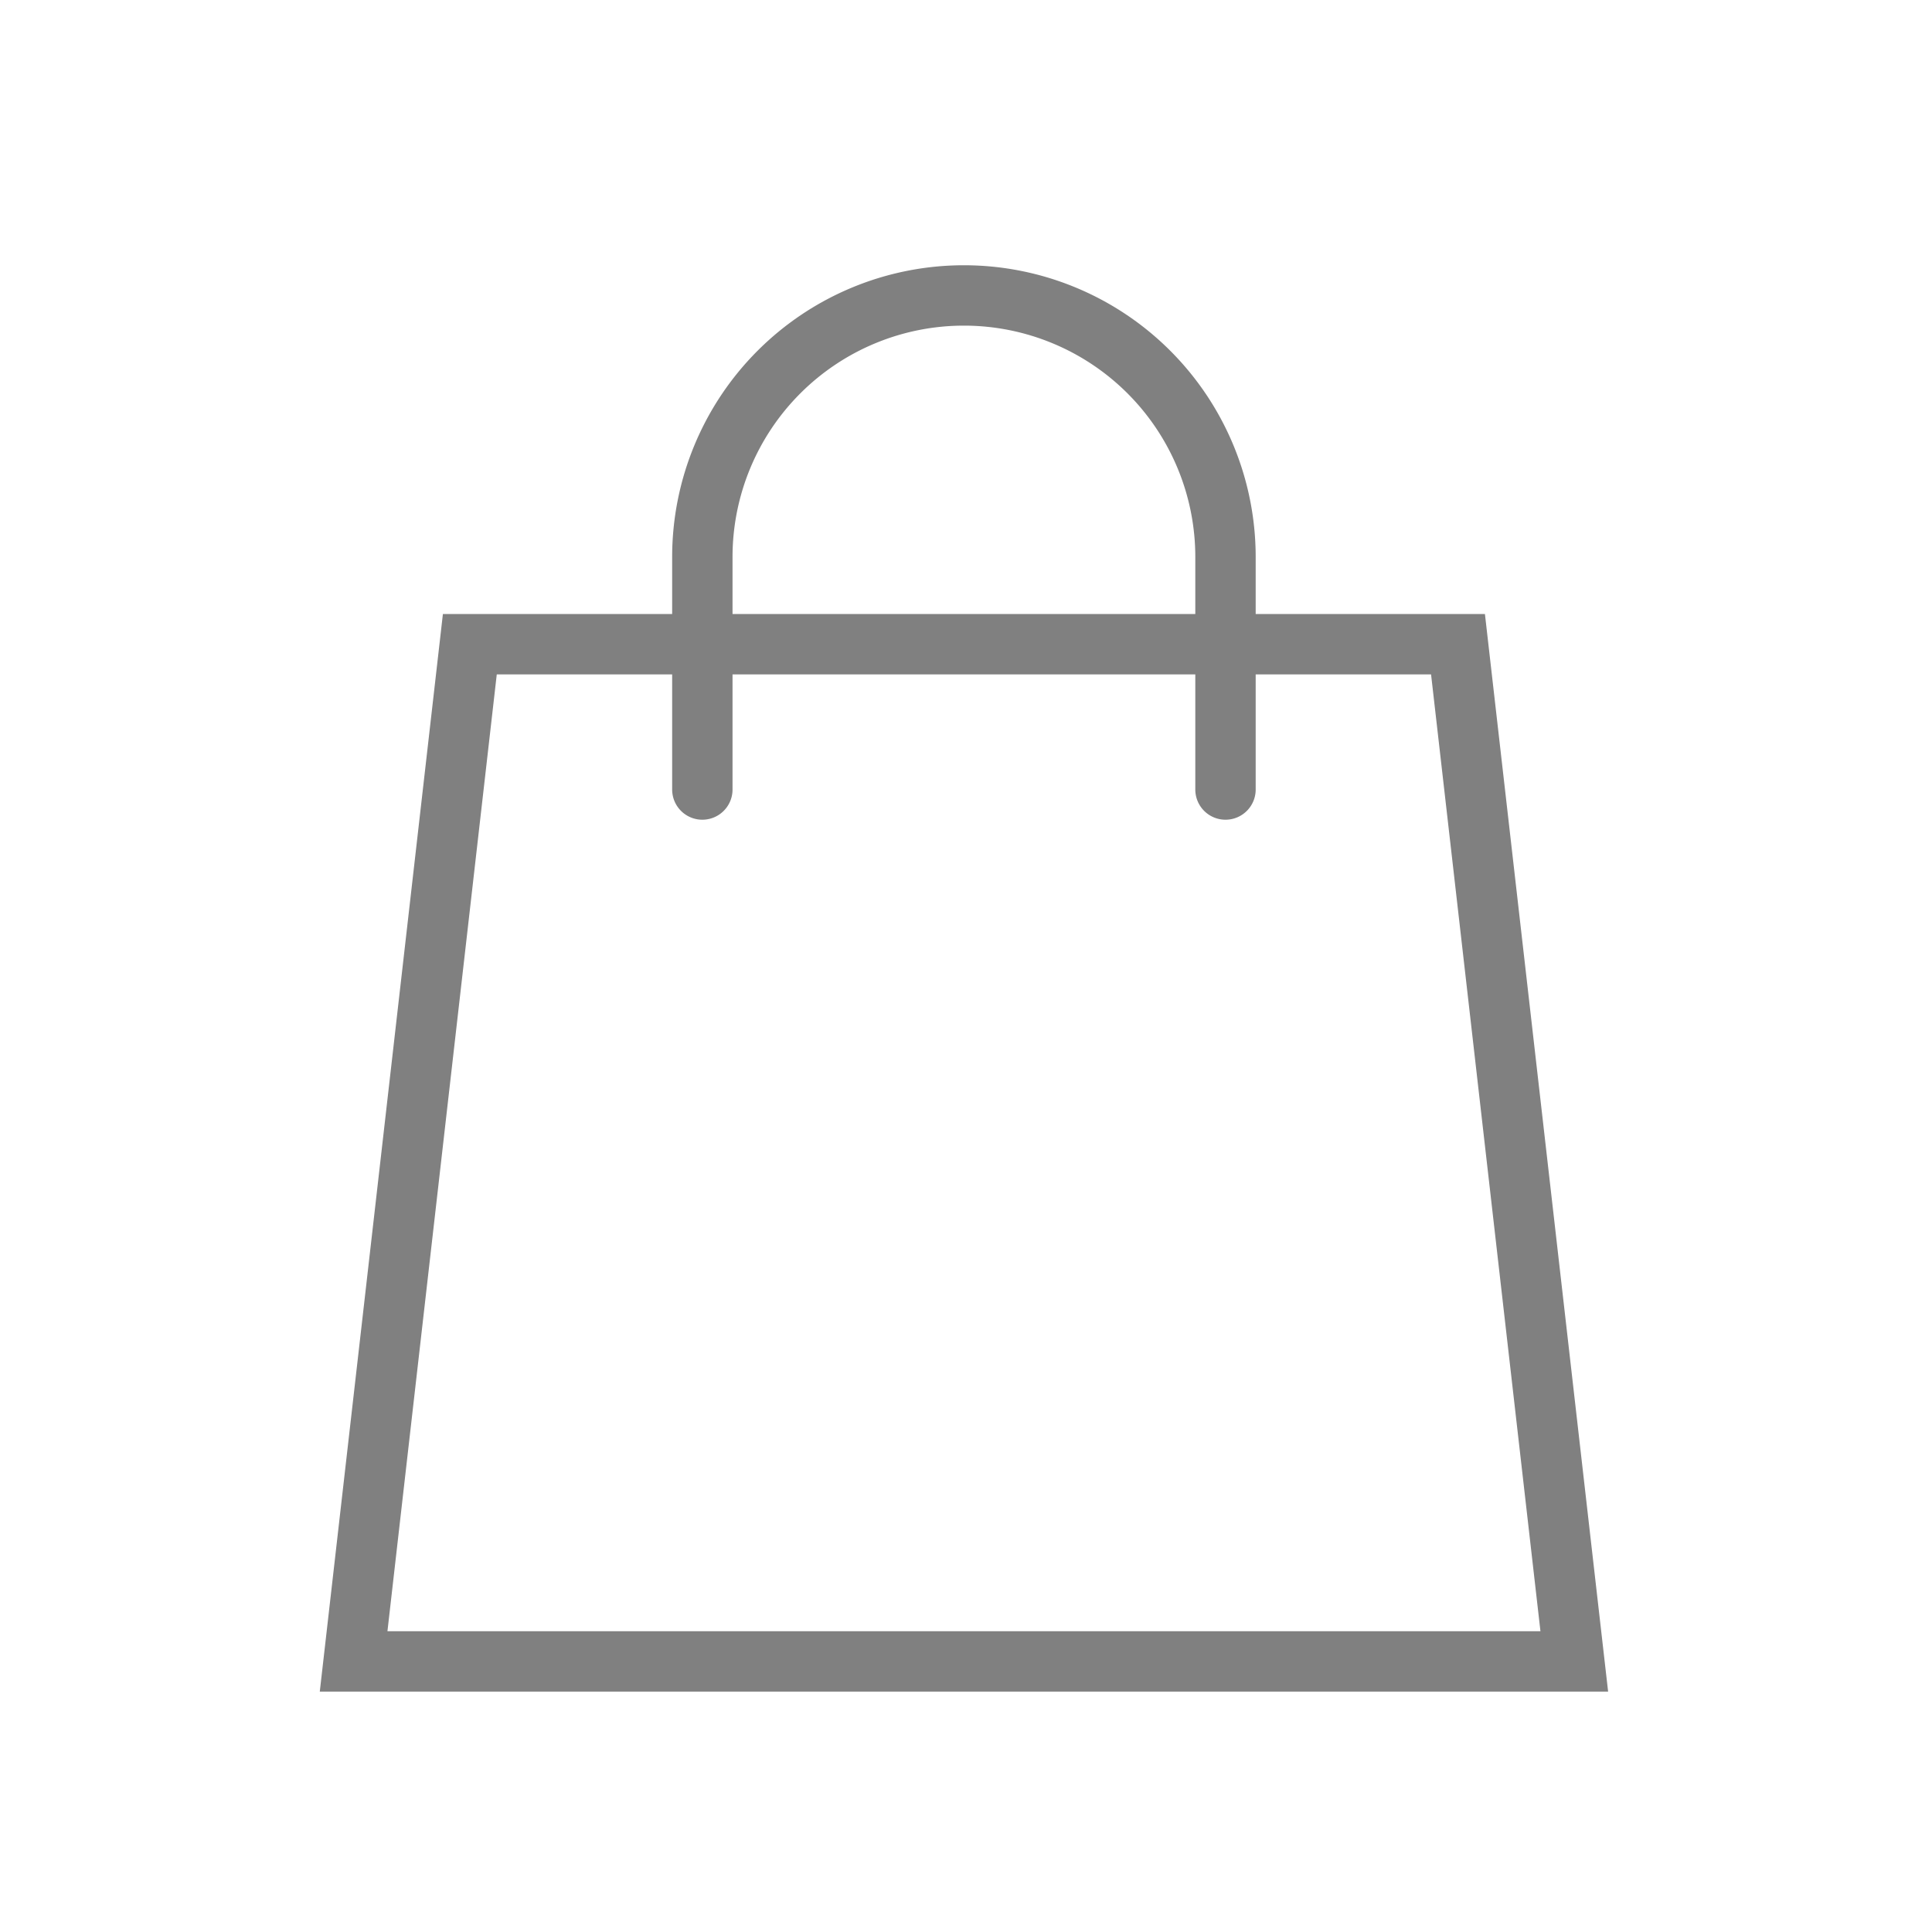
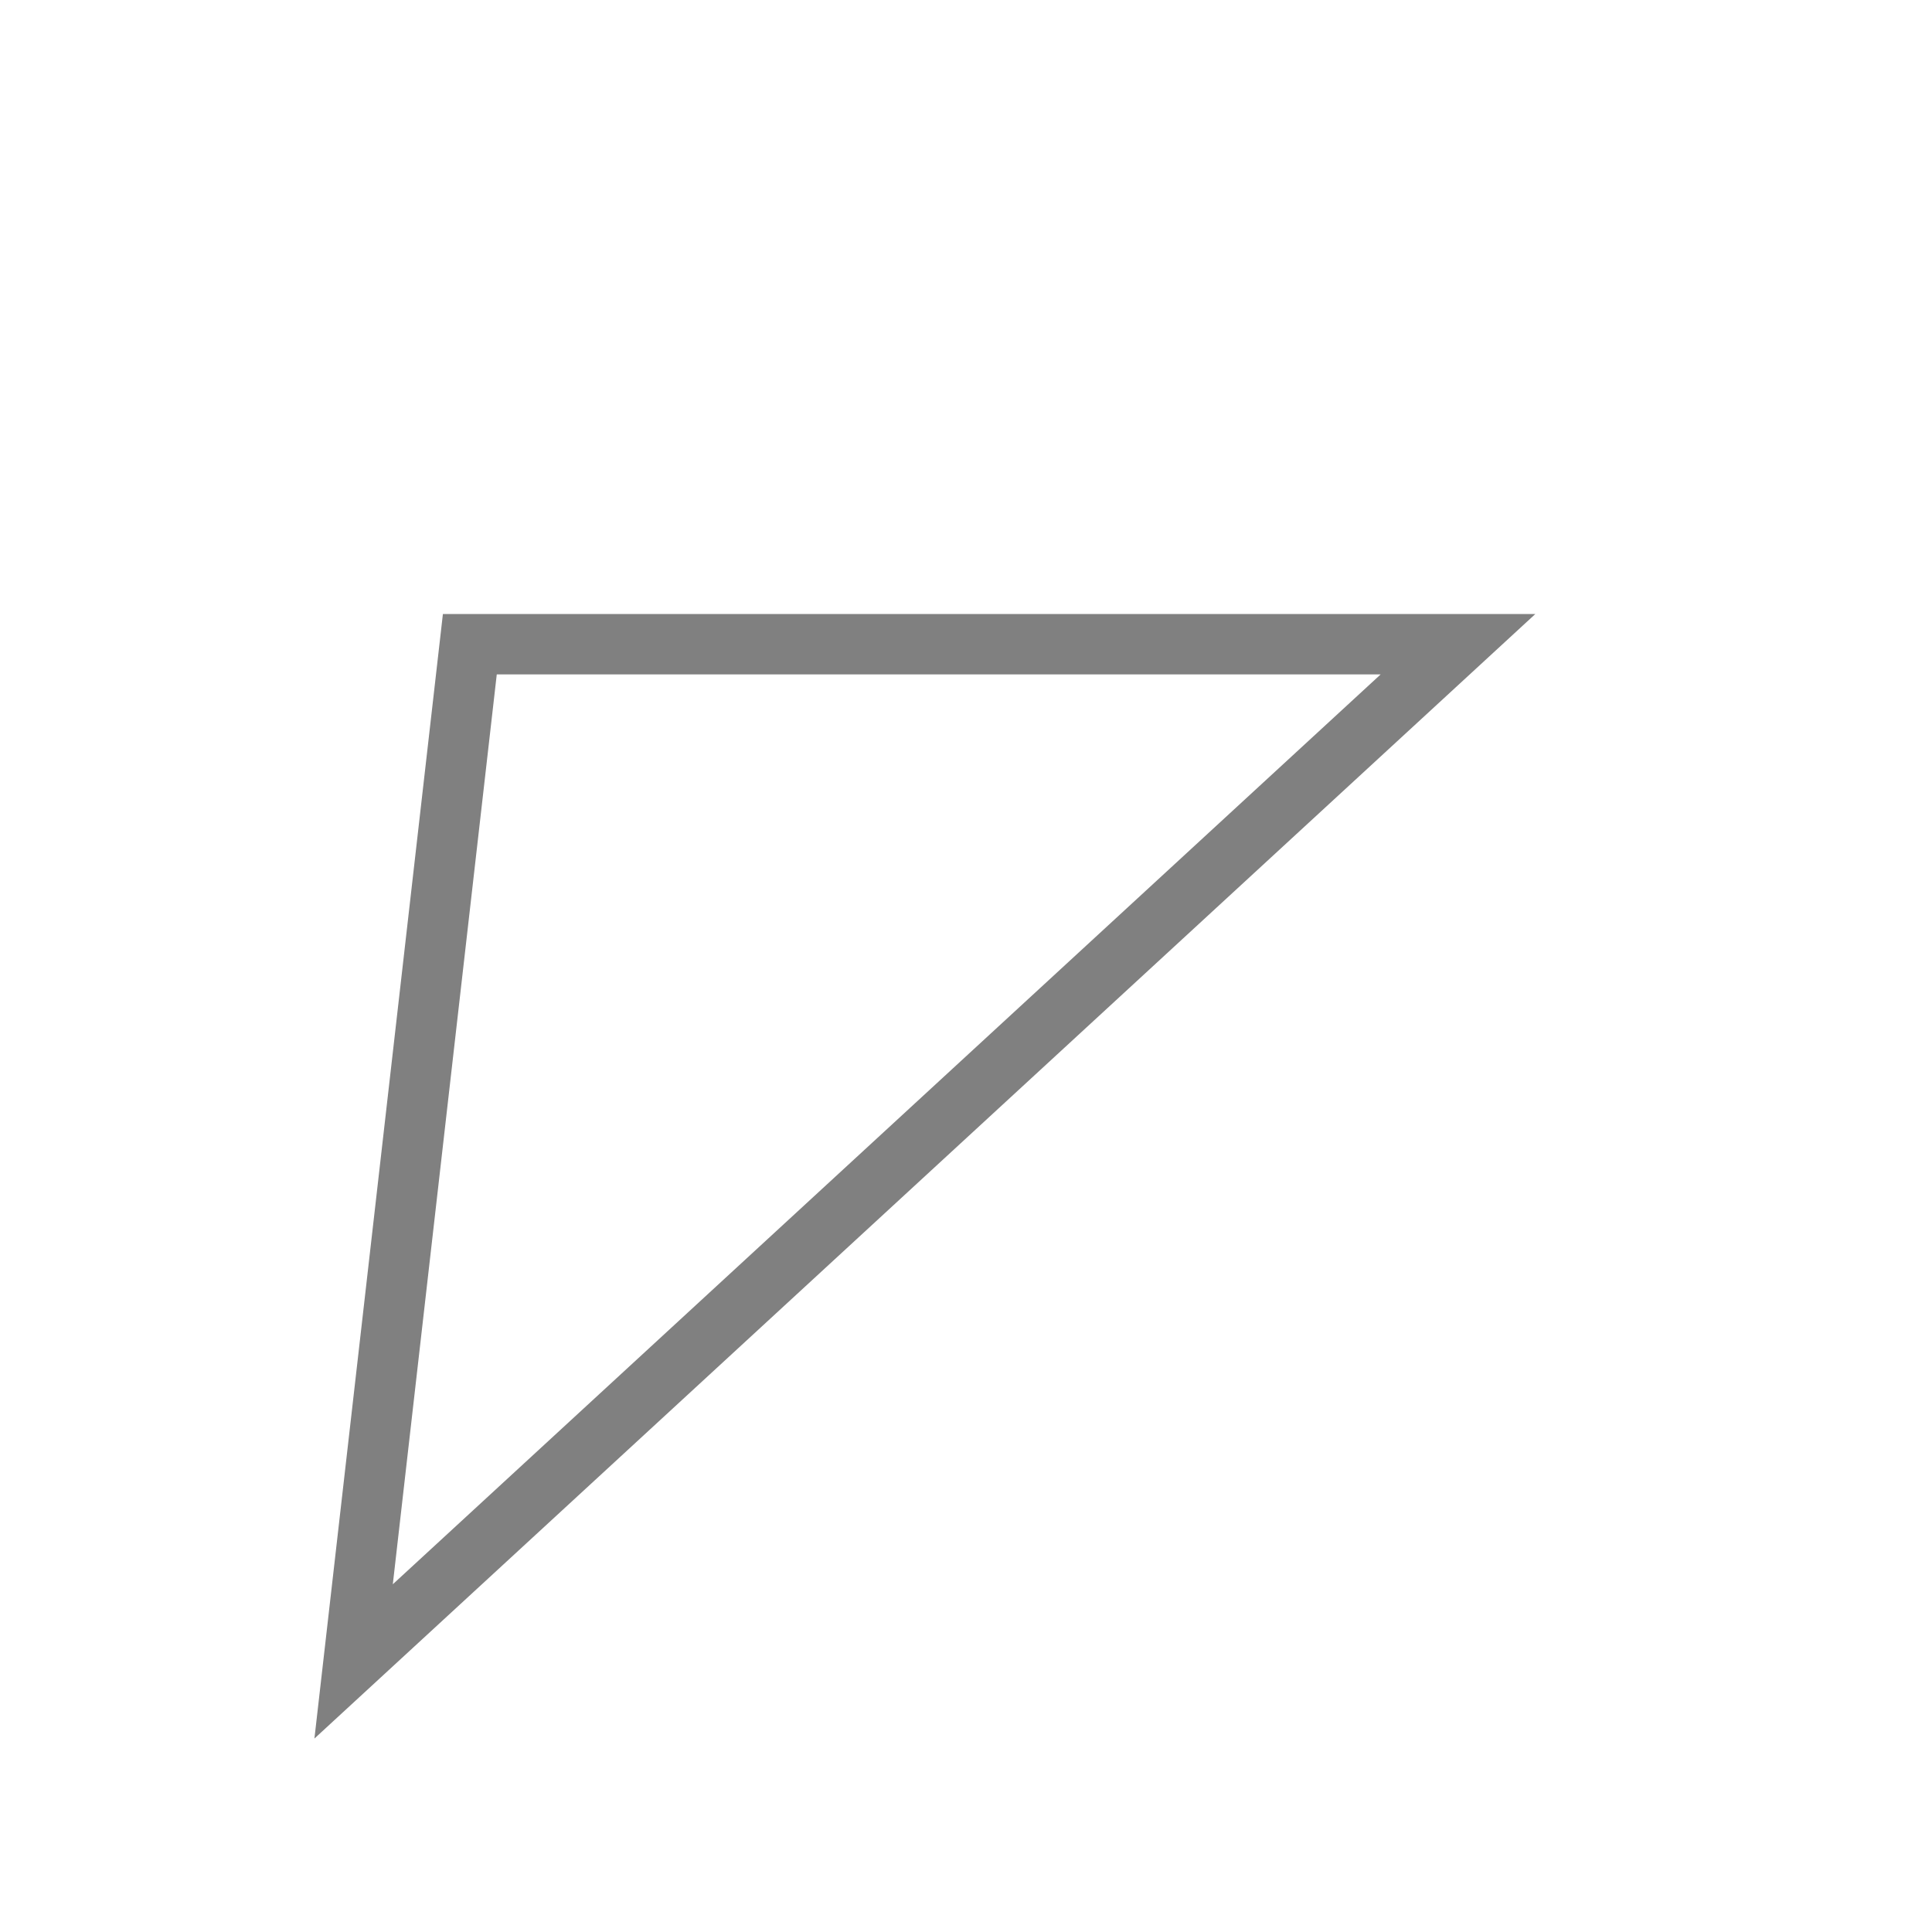
<svg xmlns="http://www.w3.org/2000/svg" width="32" height="32" viewBox="0 0 32 32">
  <rect class="cart-hover" width="32" height="32" fill="#808080" opacity="0" />
  <g transform="translate(3.914 3.914)">
-     <path class="cart-hover" d="M5.925,14,4,30.848H24.218L22.292,14Z" transform="translate(-2.057 -7.244)" fill="none" stroke="#808080" stroke-linecap="round" stroke-miterlimit="10" stroke-width="1" />
-     <rect width="24" height="24" transform="translate(0.086 0.086)" fill="none" />
-     <path class="cart-hover" d="M24.665,10.183V6.332a4.332,4.332,0,0,0-8.665,0v3.851" transform="translate(-8.281 -1.02)" fill="none" stroke="#808080" stroke-linecap="round" stroke-miterlimit="10" stroke-width="1" />
+     <path class="cart-hover" d="M5.925,14,4,30.848L22.292,14Z" transform="translate(-2.057 -7.244)" fill="none" stroke="#808080" stroke-linecap="round" stroke-miterlimit="10" stroke-width="1" />
  </g>
</svg>